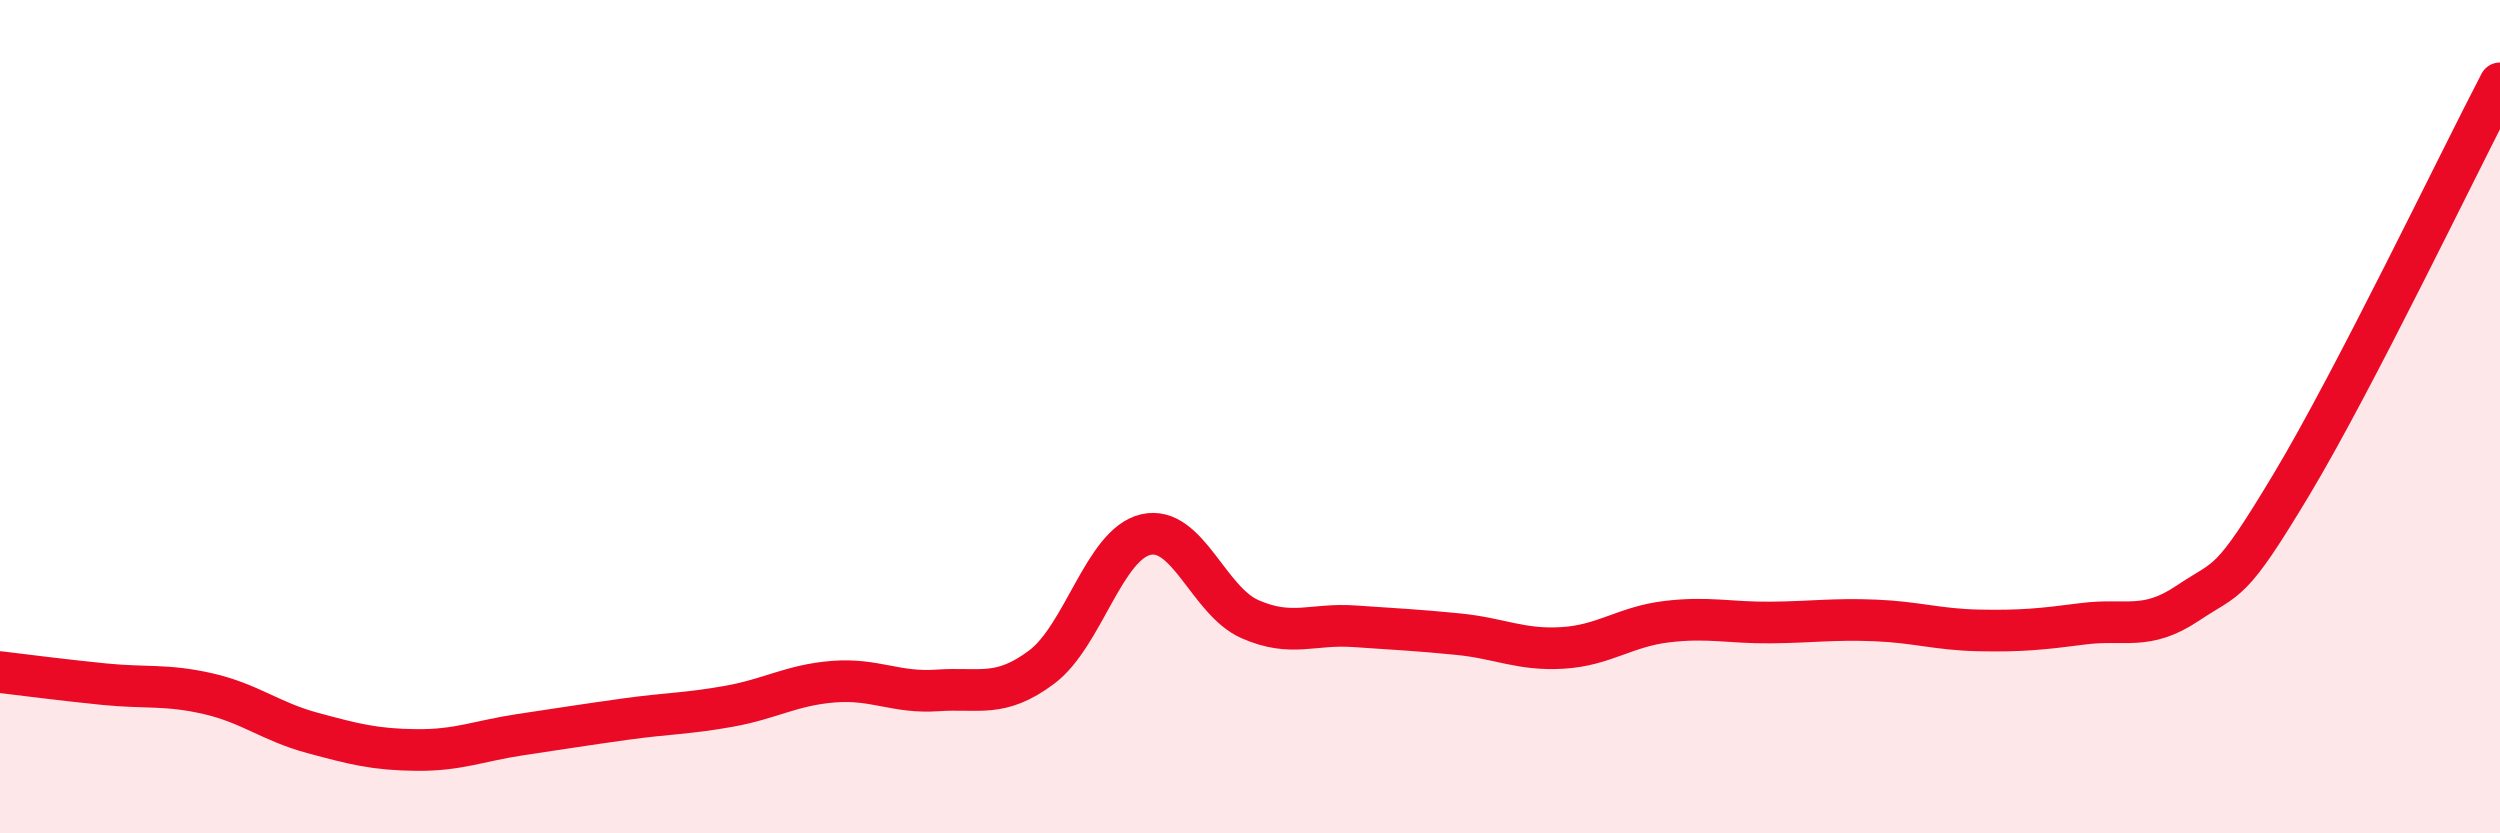
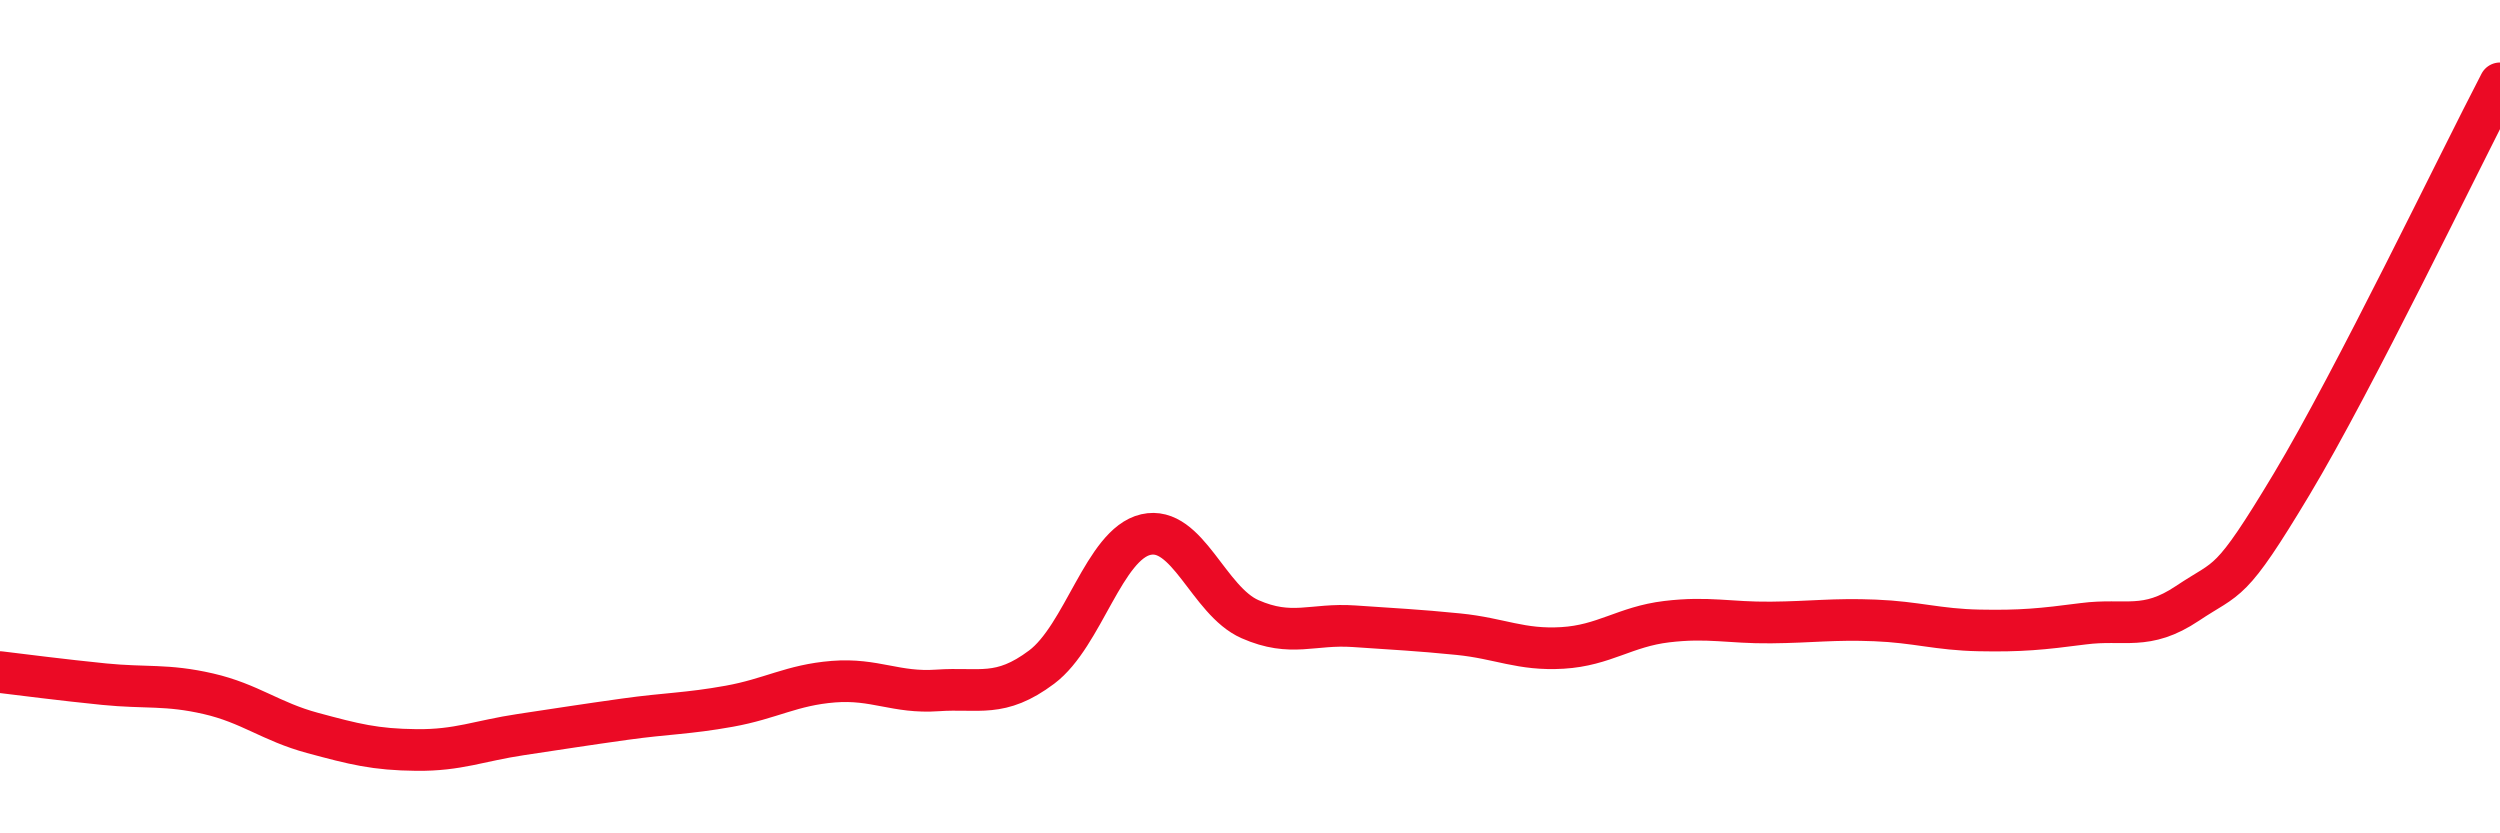
<svg xmlns="http://www.w3.org/2000/svg" width="60" height="20" viewBox="0 0 60 20">
-   <path d="M 0,16.13 C 0.5,16.19 1.5,16.32 2.5,16.42 C 3.5,16.52 4,16.42 5,16.65 C 6,16.88 6.5,17.32 7.5,17.59 C 8.5,17.86 9,17.99 10,18 C 11,18.01 11.5,17.78 12.5,17.63 C 13.5,17.48 14,17.4 15,17.26 C 16,17.12 16.5,17.13 17.5,16.95 C 18.5,16.77 19,16.44 20,16.36 C 21,16.28 21.5,16.64 22.5,16.57 C 23.5,16.5 24,16.76 25,16.01 C 26,15.26 26.5,13.06 27.5,12.83 C 28.5,12.6 29,14.42 30,14.86 C 31,15.3 31.5,14.96 32.5,15.03 C 33.5,15.1 34,15.12 35,15.22 C 36,15.32 36.5,15.61 37.5,15.55 C 38.5,15.49 39,15.04 40,14.92 C 41,14.8 41.5,14.95 42.5,14.94 C 43.5,14.93 44,14.85 45,14.89 C 46,14.93 46.5,15.11 47.5,15.13 C 48.5,15.15 49,15.1 50,14.97 C 51,14.84 51.5,15.15 52.5,14.48 C 53.5,13.81 53.5,14.12 55,11.62 C 56.5,9.12 59,3.92 60,2L60 20L0 20Z" fill="#EB0A25" opacity="0.1" stroke-linecap="round" stroke-linejoin="round" />
  <path d="M 0,16.13 C 0.5,16.19 1.5,16.32 2.5,16.42 C 3.5,16.52 4,16.42 5,16.65 C 6,16.88 6.5,17.32 7.5,17.59 C 8.5,17.86 9,17.99 10,18 C 11,18.01 11.5,17.78 12.5,17.63 C 13.5,17.48 14,17.4 15,17.26 C 16,17.12 16.5,17.13 17.5,16.95 C 18.5,16.77 19,16.44 20,16.36 C 21,16.28 21.5,16.64 22.5,16.57 C 23.5,16.5 24,16.76 25,16.01 C 26,15.26 26.5,13.06 27.5,12.83 C 28.5,12.6 29,14.42 30,14.86 C 31,15.3 31.5,14.96 32.5,15.03 C 33.5,15.1 34,15.12 35,15.22 C 36,15.32 36.5,15.61 37.5,15.55 C 38.5,15.49 39,15.04 40,14.92 C 41,14.8 41.5,14.95 42.5,14.94 C 43.5,14.93 44,14.85 45,14.89 C 46,14.93 46.5,15.11 47.5,15.13 C 48.5,15.15 49,15.1 50,14.97 C 51,14.84 51.5,15.15 52.5,14.48 C 53.5,13.81 53.5,14.12 55,11.62 C 56.5,9.12 59,3.92 60,2" stroke="#EB0A25" stroke-width="1" fill="none" stroke-linecap="round" stroke-linejoin="round" />
</svg>